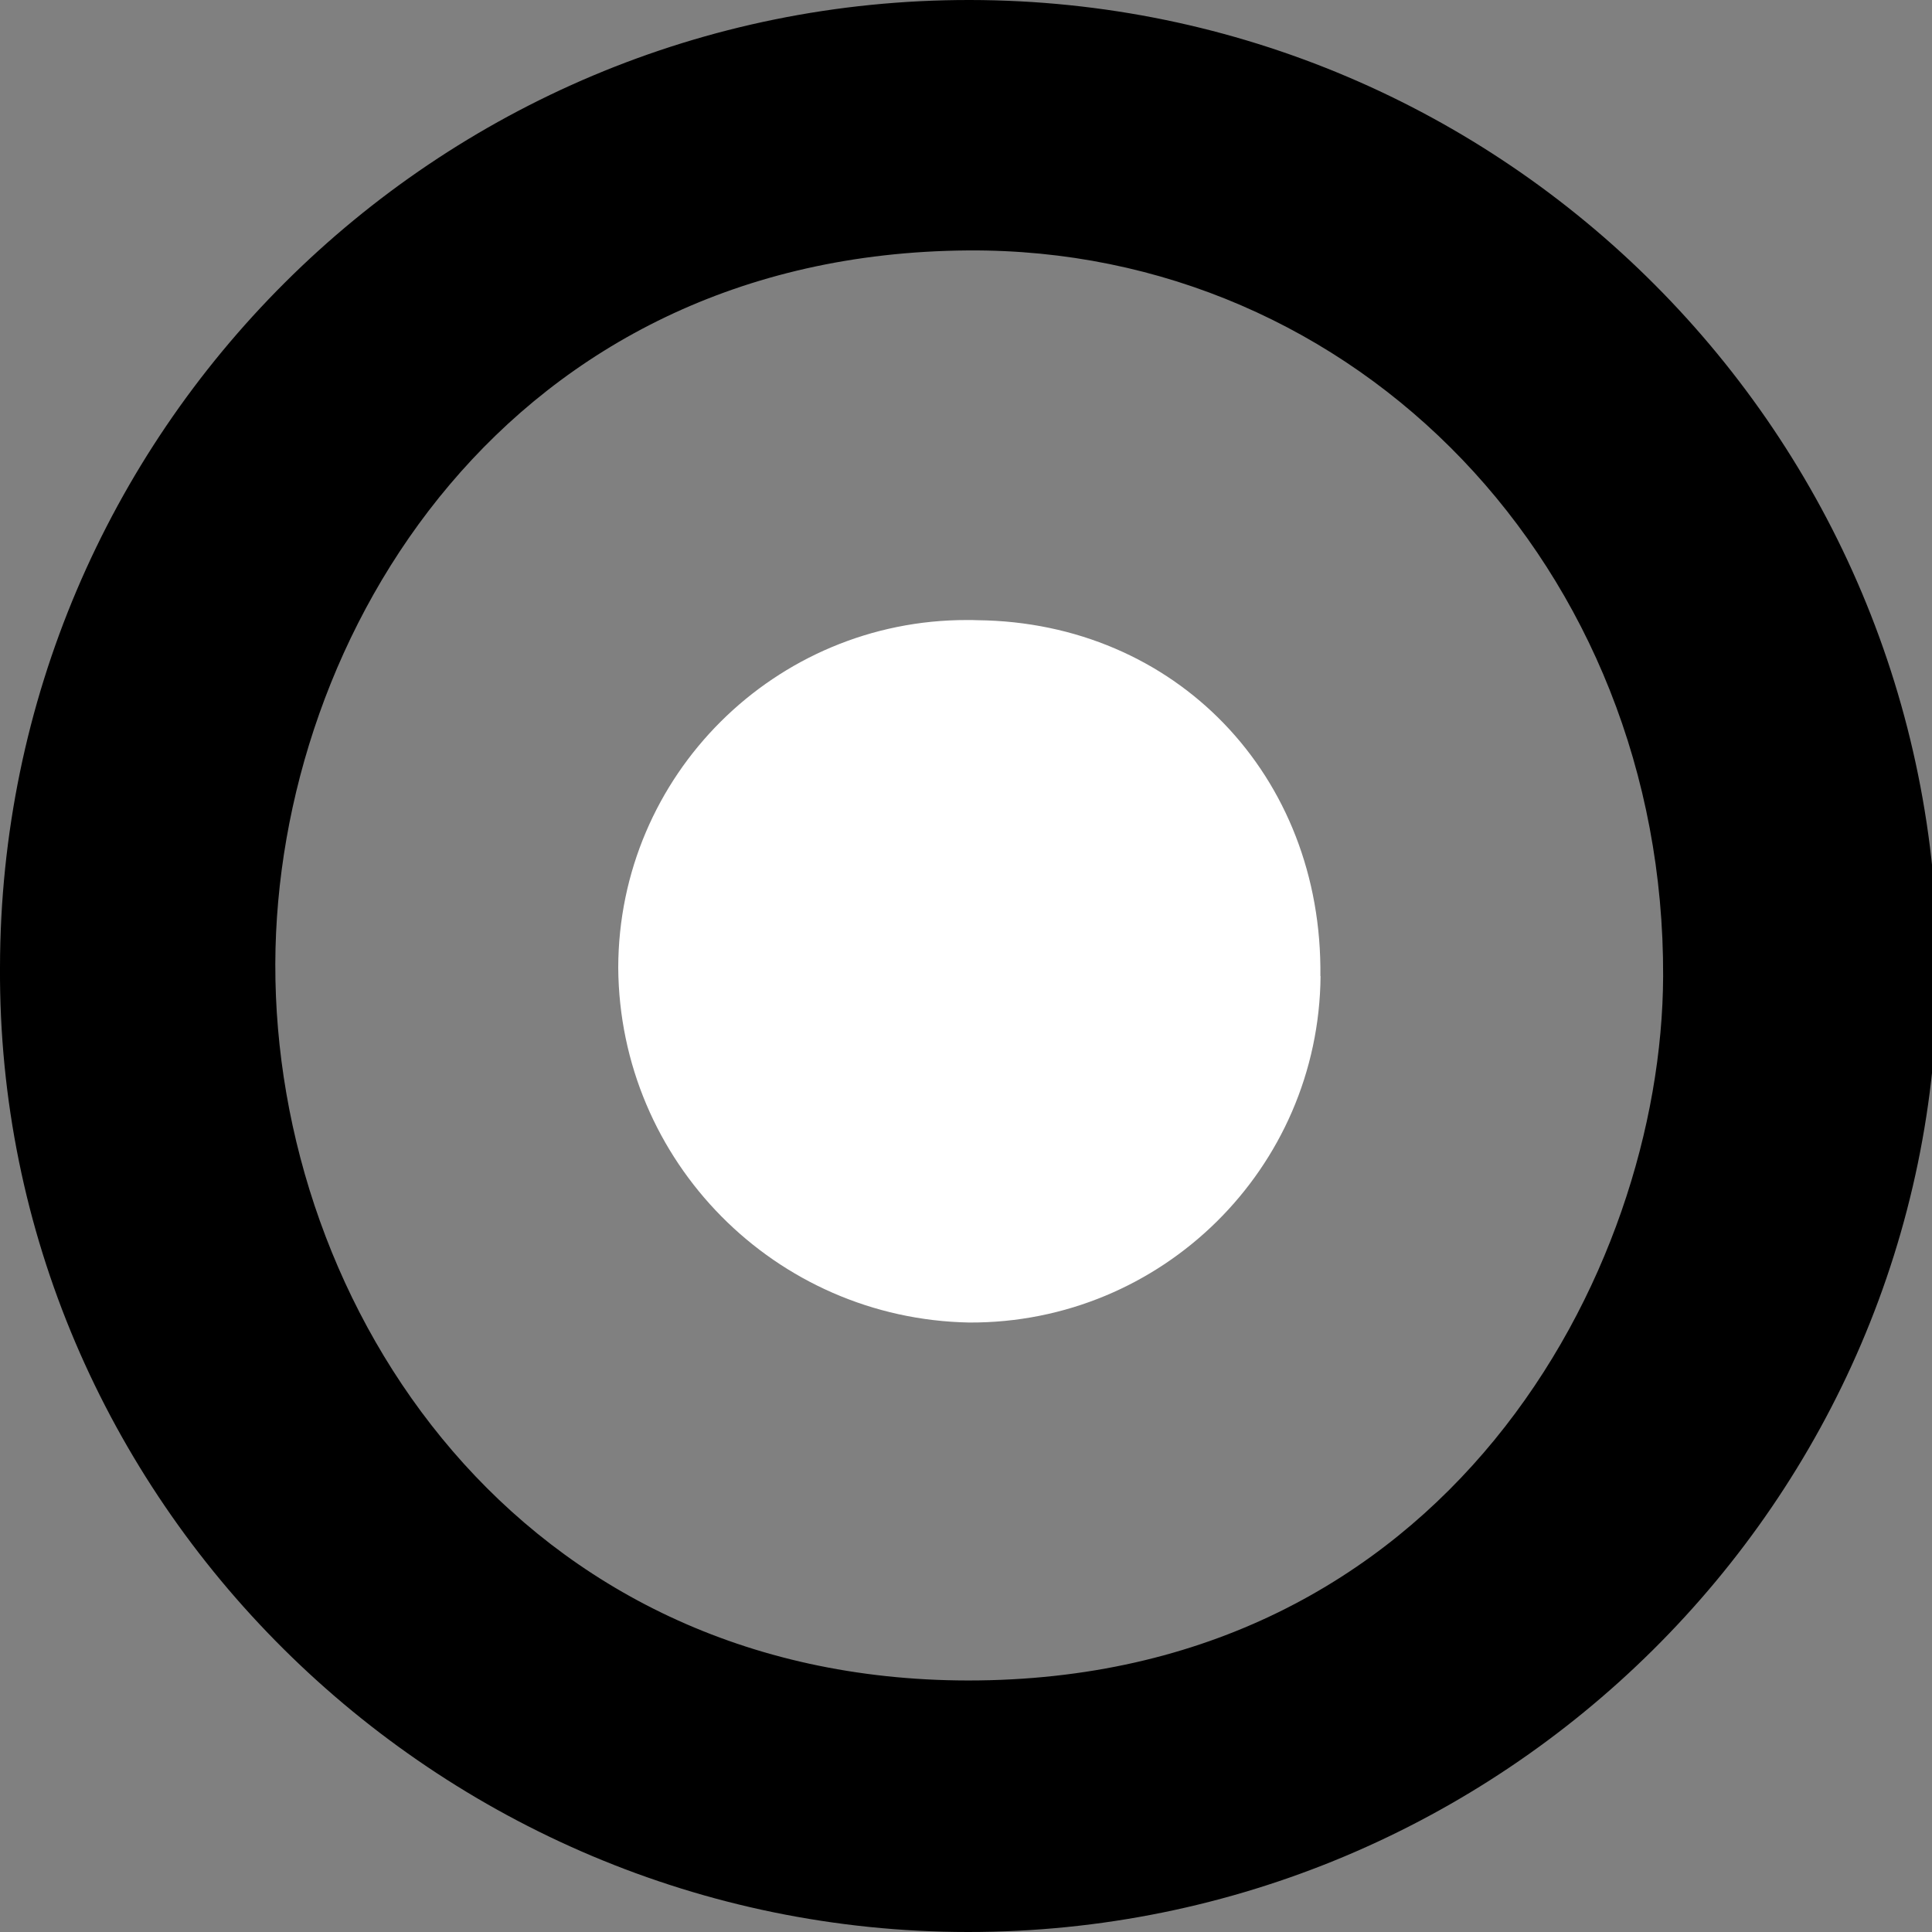
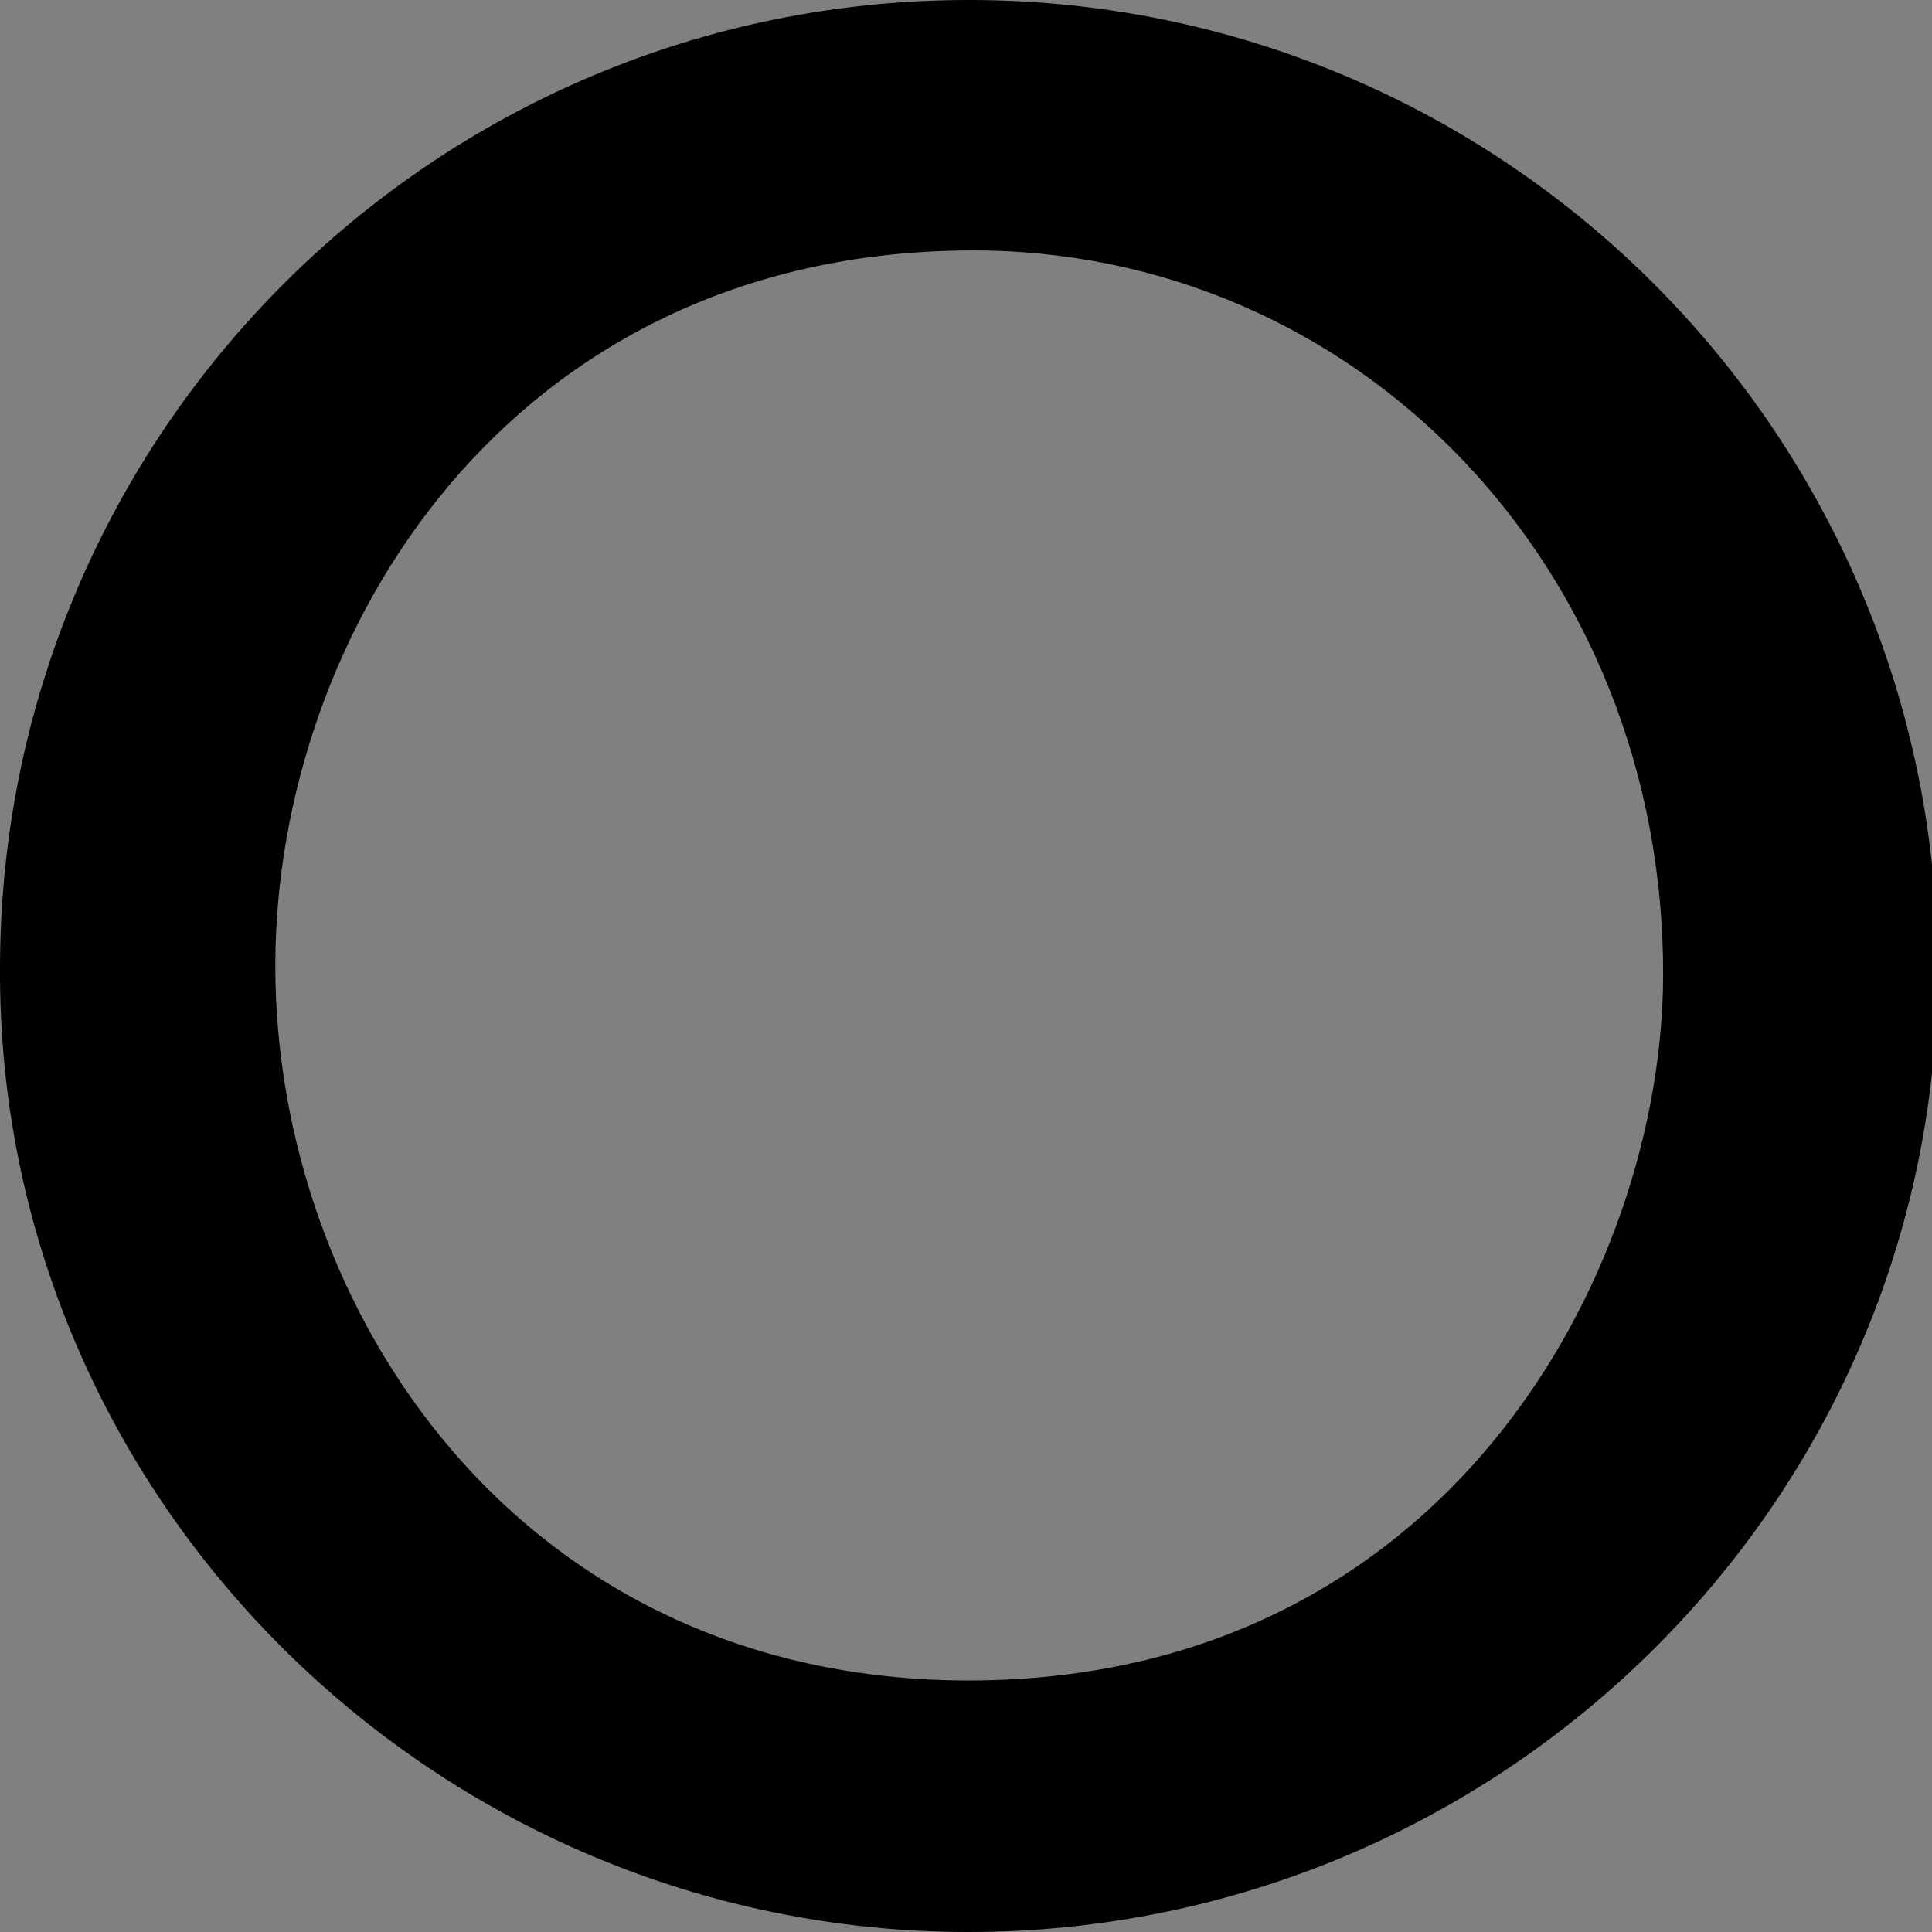
<svg xmlns="http://www.w3.org/2000/svg" id="Laag_1" data-name="Laag 1" version="1.1" viewBox="0 0 1080 1080">
  <rect x="0" y="0" width="1080" height="1080" fill="#808080" stroke="none" />
  <defs>
    <style>
      .cls-1 {
        fill: #000;
      }

      .cls-1, .cls-2 {
        stroke-width: 0px;
      }

      .cls-2 {
        fill: #fff;
      }
    </style>
  </defs>
  <g id="Group_7" data-name="Group 7">
    <path id="Path_33" data-name="Path 33" class="cls-1" d="M1083.1,542.3c0,296.3-243.5,537.8-542,537.7C243.6,1079.9-1.6,837.6,0,540.8.4,241.7,243.2-.4,542.3,0c299.1.4,541.2,243.2,540.8,542.3M541,939.4c267.7.2,388.1-227.9,388.7-393.7.8-227.7-170.7-407.3-388.7-405.7-256.8,1.8-386.6,214.5-387.1,398.8-.5,192.5,135.8,400.3,387.2,400.6" />
-     <path id="Path_34" data-name="Path 34" class="cls-2" d="M738.2,545.6c-.9,107.6-88.7,194.2-196.4,193.7-108.4-2-195.5-90-196.2-198.4.2-107.5,87.6-194.5,195.1-194.3,1.9,0,3.9,0,5.8.1,110.6,1.2,193,86.8,191.6,199" />
  </g>
</svg>